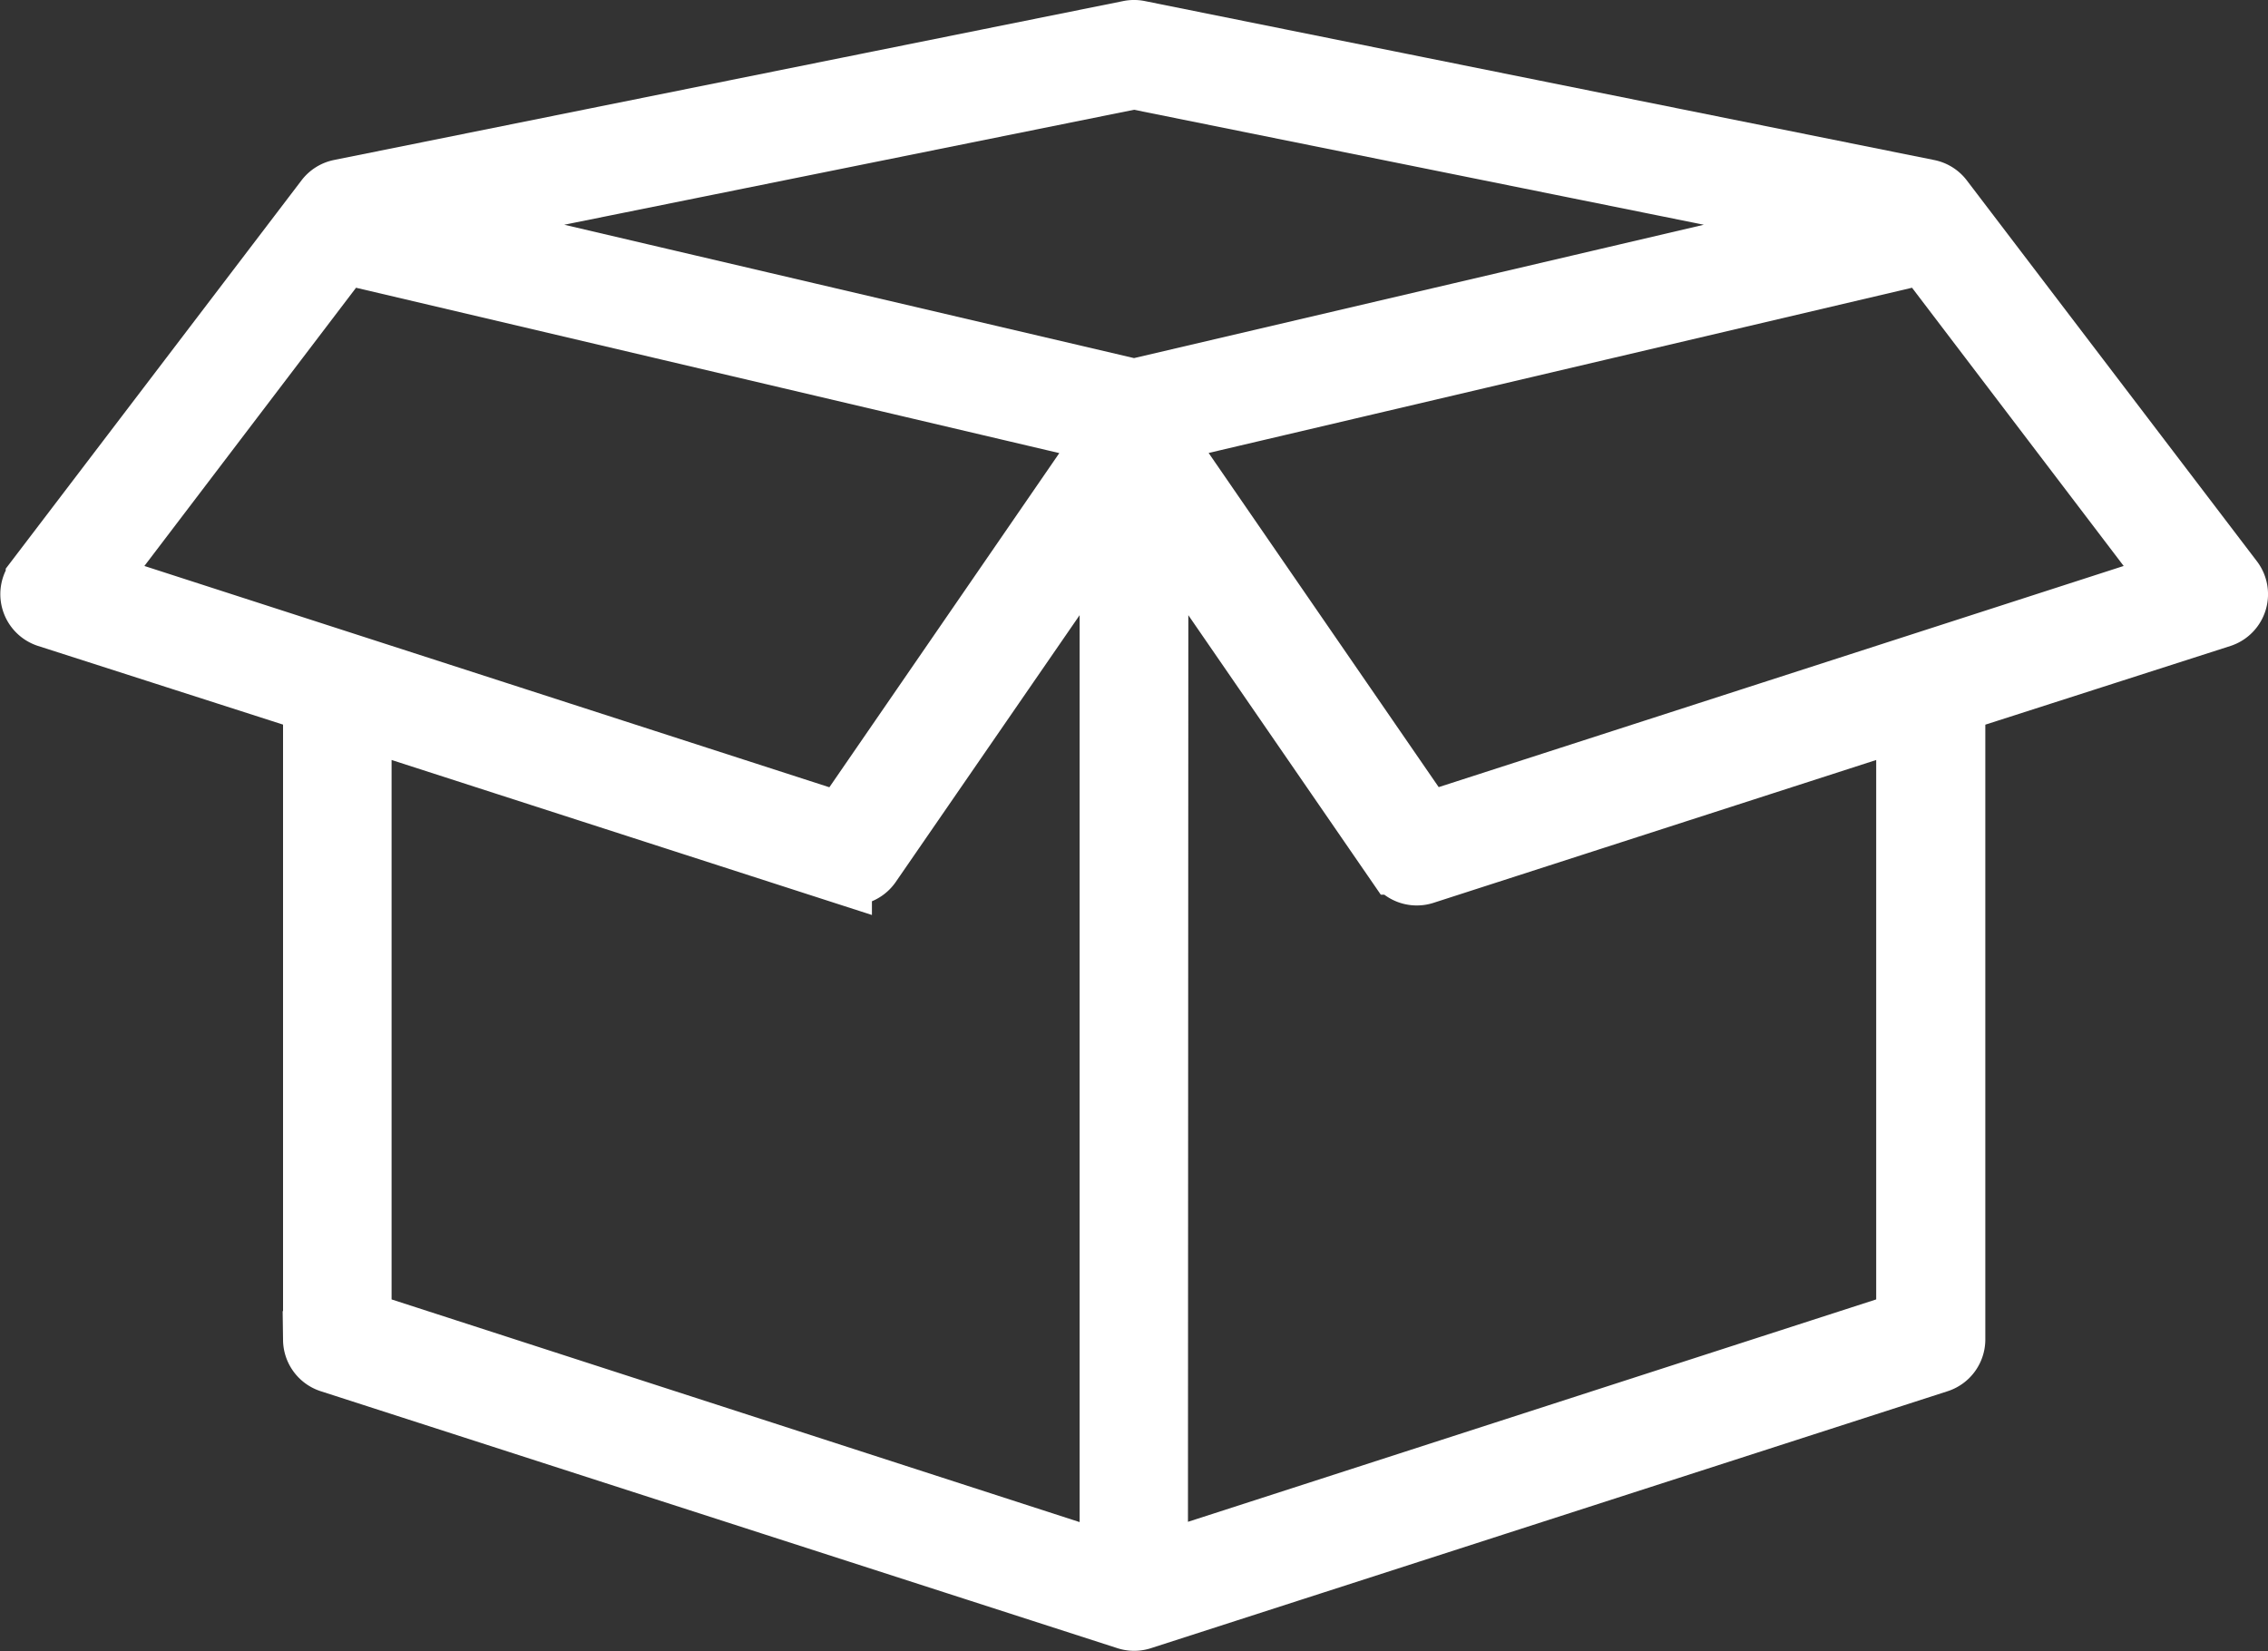
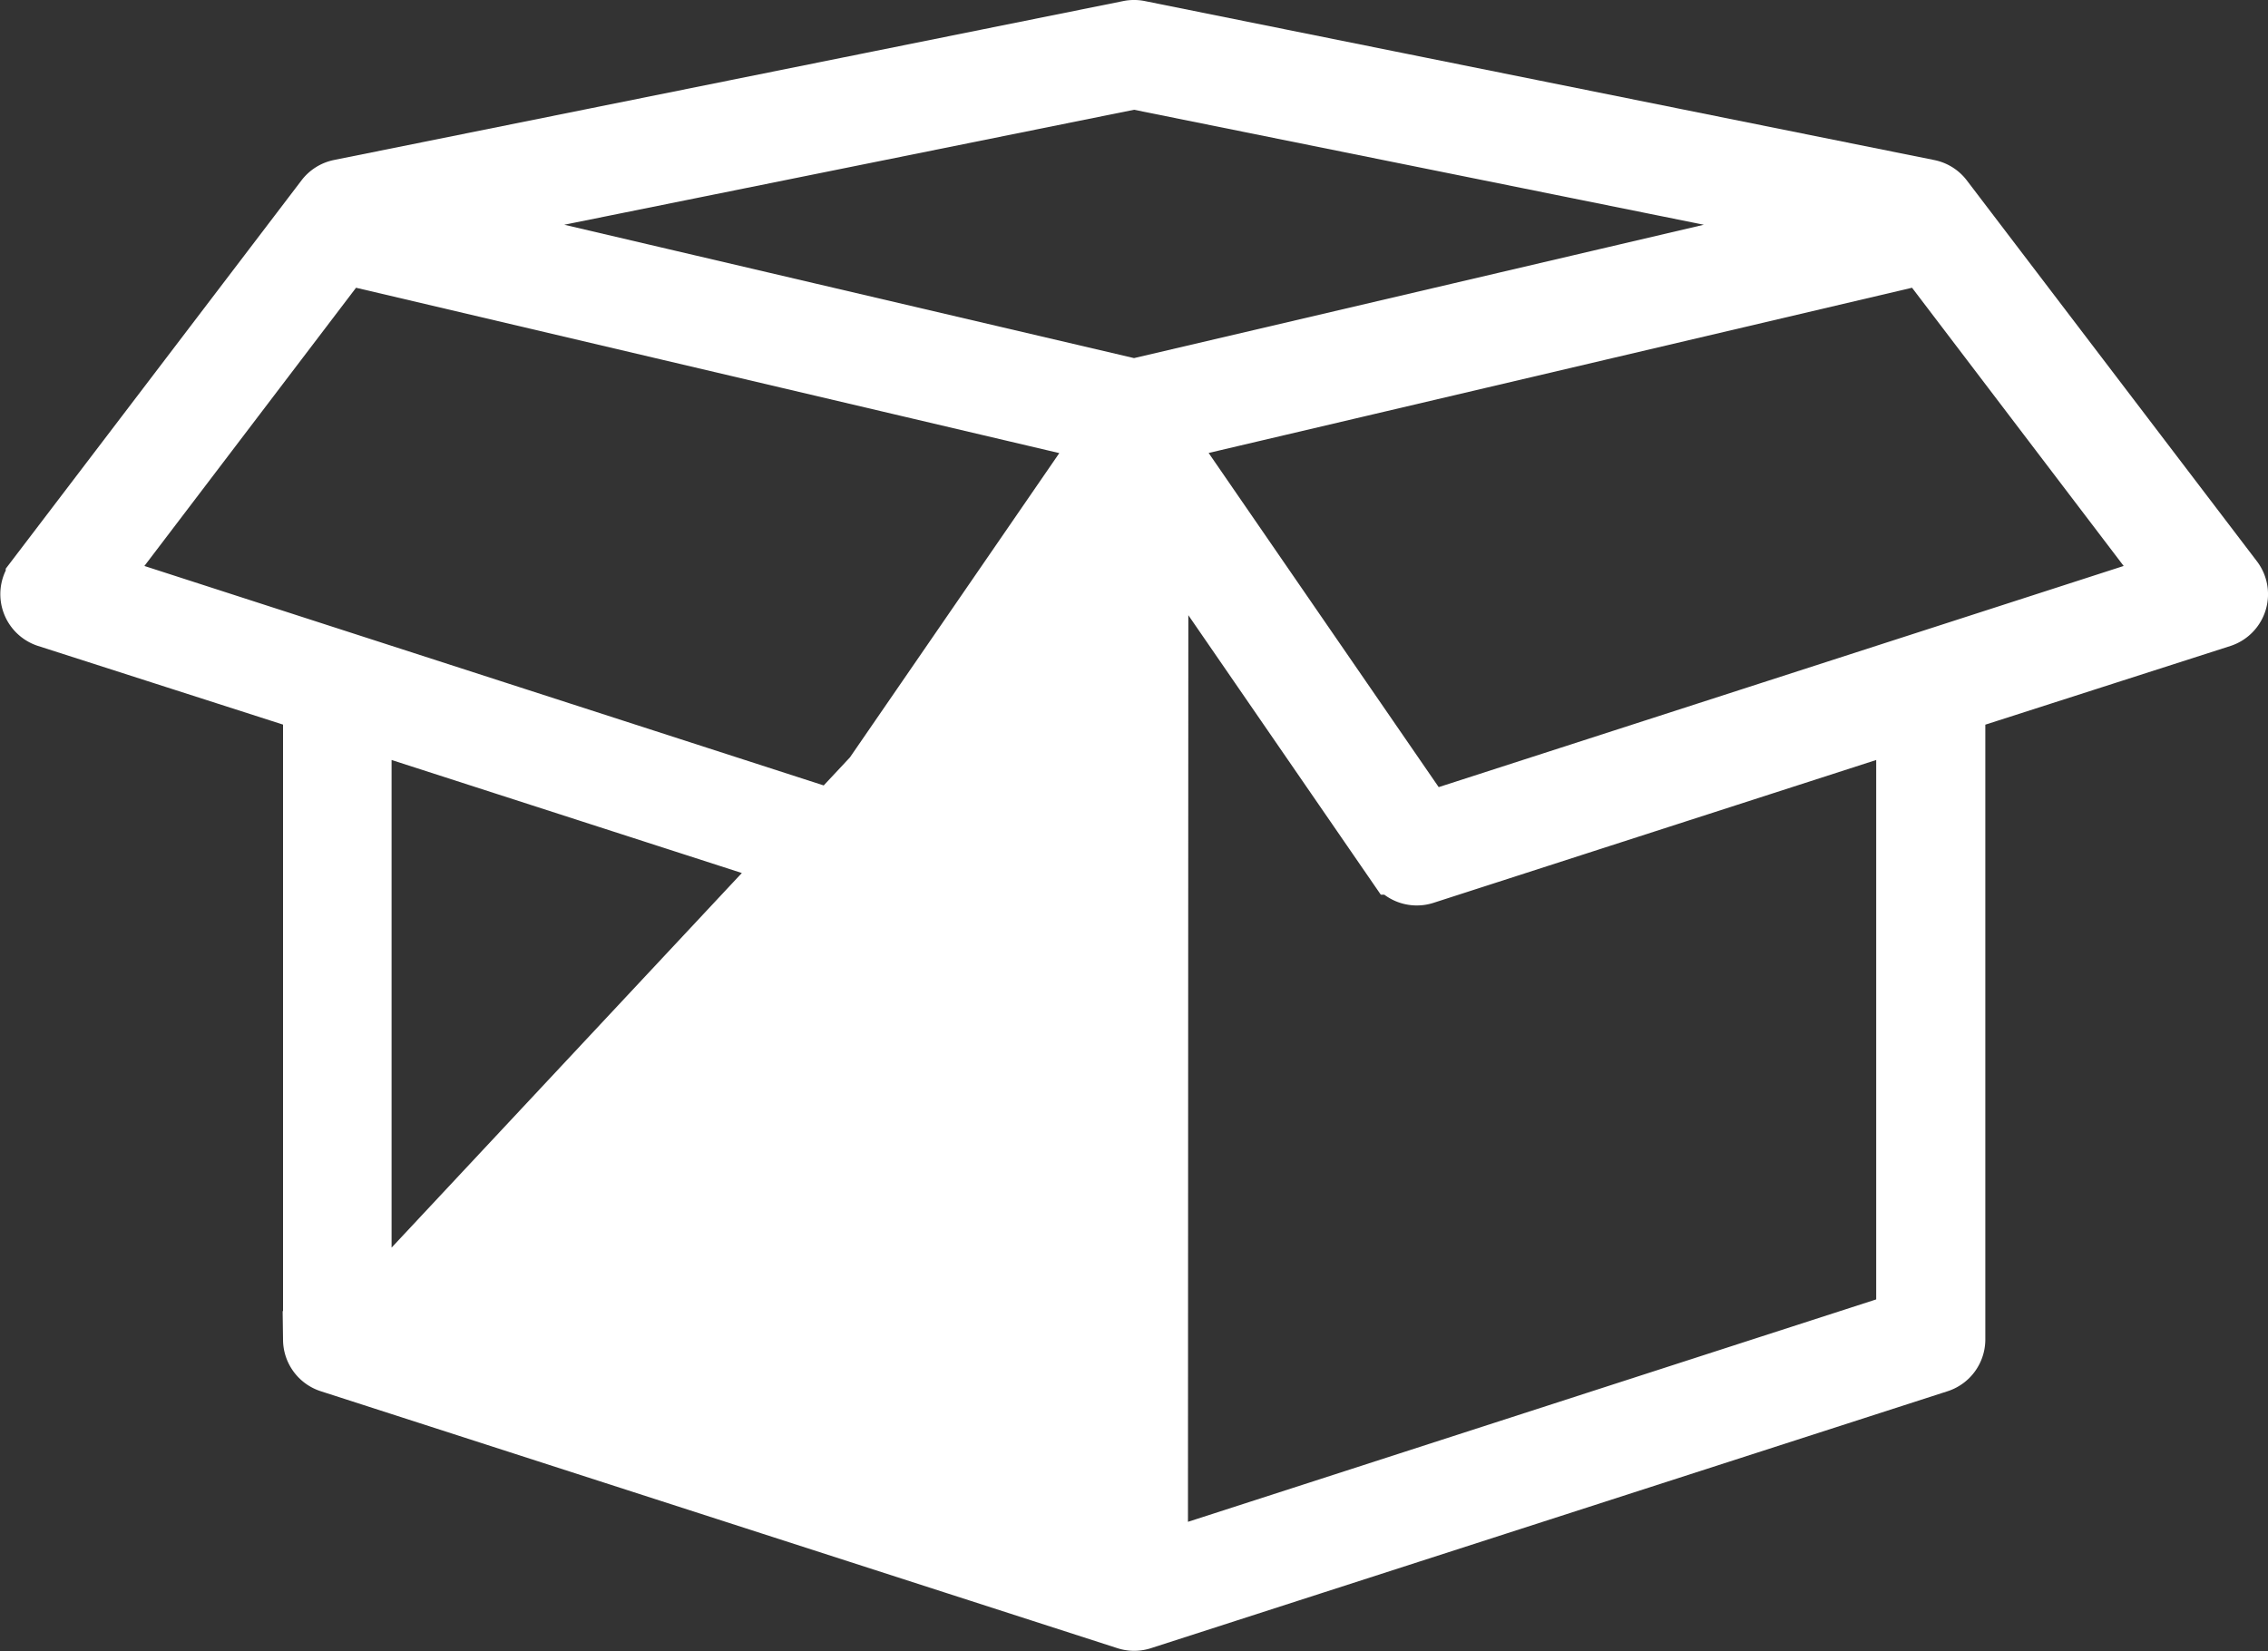
<svg xmlns="http://www.w3.org/2000/svg" width="31.635" height="23.031" viewBox="0 0 31.635 23.031">
  <rect x="0" y="0" width="31.635" height="23.031" fill="#333333" stroke="none" />
  <g id="noun_Box_1591414" transform="translate(-6.603 -970.945)">
-     <path id="Path_68" data-name="Path 68" d="M22.354,18.989,11.34,21.207a.359.359,0,0,0-.213.134l-4.044,5.31a.359.359,0,0,0,.168.56l3.7,1.188v8.873a.359.359,0,0,0,.246.336l11.114,3.585a.359.359,0,0,0,.224,0l11.114-3.585a.359.359,0,0,0,.246-.336V28.4l3.7-1.188a.359.359,0,0,0,.168-.56l-4.044-5.31a.359.359,0,0,0-.213-.134L22.488,18.989A.359.359,0,0,0,22.354,18.989Zm.067.717,9.826,1.983-9.826,2.3-9.826-2.3ZM11.408,22.148l10.632,2.5-3.708,5.389L7.957,26.685Zm22.026,0,3.451,4.537L26.51,30.035,22.8,24.646ZM22.062,25.879V40.365L11.665,37V28.635l6.7,2.162a.359.359,0,0,0,.4-.134Zm.717,0,3.294,4.784a.359.359,0,0,0,.4.134l6.7-2.162V37l-10.4,3.361Z" transform="translate(0 952.362)" fill="#ffffff" stroke="#ffffff" stroke-width="0.8" />
+     <path id="Path_68" data-name="Path 68" d="M22.354,18.989,11.34,21.207a.359.359,0,0,0-.213.134l-4.044,5.31a.359.359,0,0,0,.168.56l3.7,1.188v8.873a.359.359,0,0,0,.246.336l11.114,3.585a.359.359,0,0,0,.224,0l11.114-3.585a.359.359,0,0,0,.246-.336V28.4l3.7-1.188a.359.359,0,0,0,.168-.56l-4.044-5.31a.359.359,0,0,0-.213-.134L22.488,18.989A.359.359,0,0,0,22.354,18.989Zm.067.717,9.826,1.983-9.826,2.3-9.826-2.3ZM11.408,22.148l10.632,2.5-3.708,5.389L7.957,26.685Zm22.026,0,3.451,4.537L26.51,30.035,22.8,24.646ZM22.062,25.879L11.665,37V28.635l6.7,2.162a.359.359,0,0,0,.4-.134Zm.717,0,3.294,4.784a.359.359,0,0,0,.4.134l6.7-2.162V37l-10.4,3.361Z" transform="translate(0 952.362)" fill="#ffffff" stroke="#ffffff" stroke-width="0.8" />
  </g>
</svg>